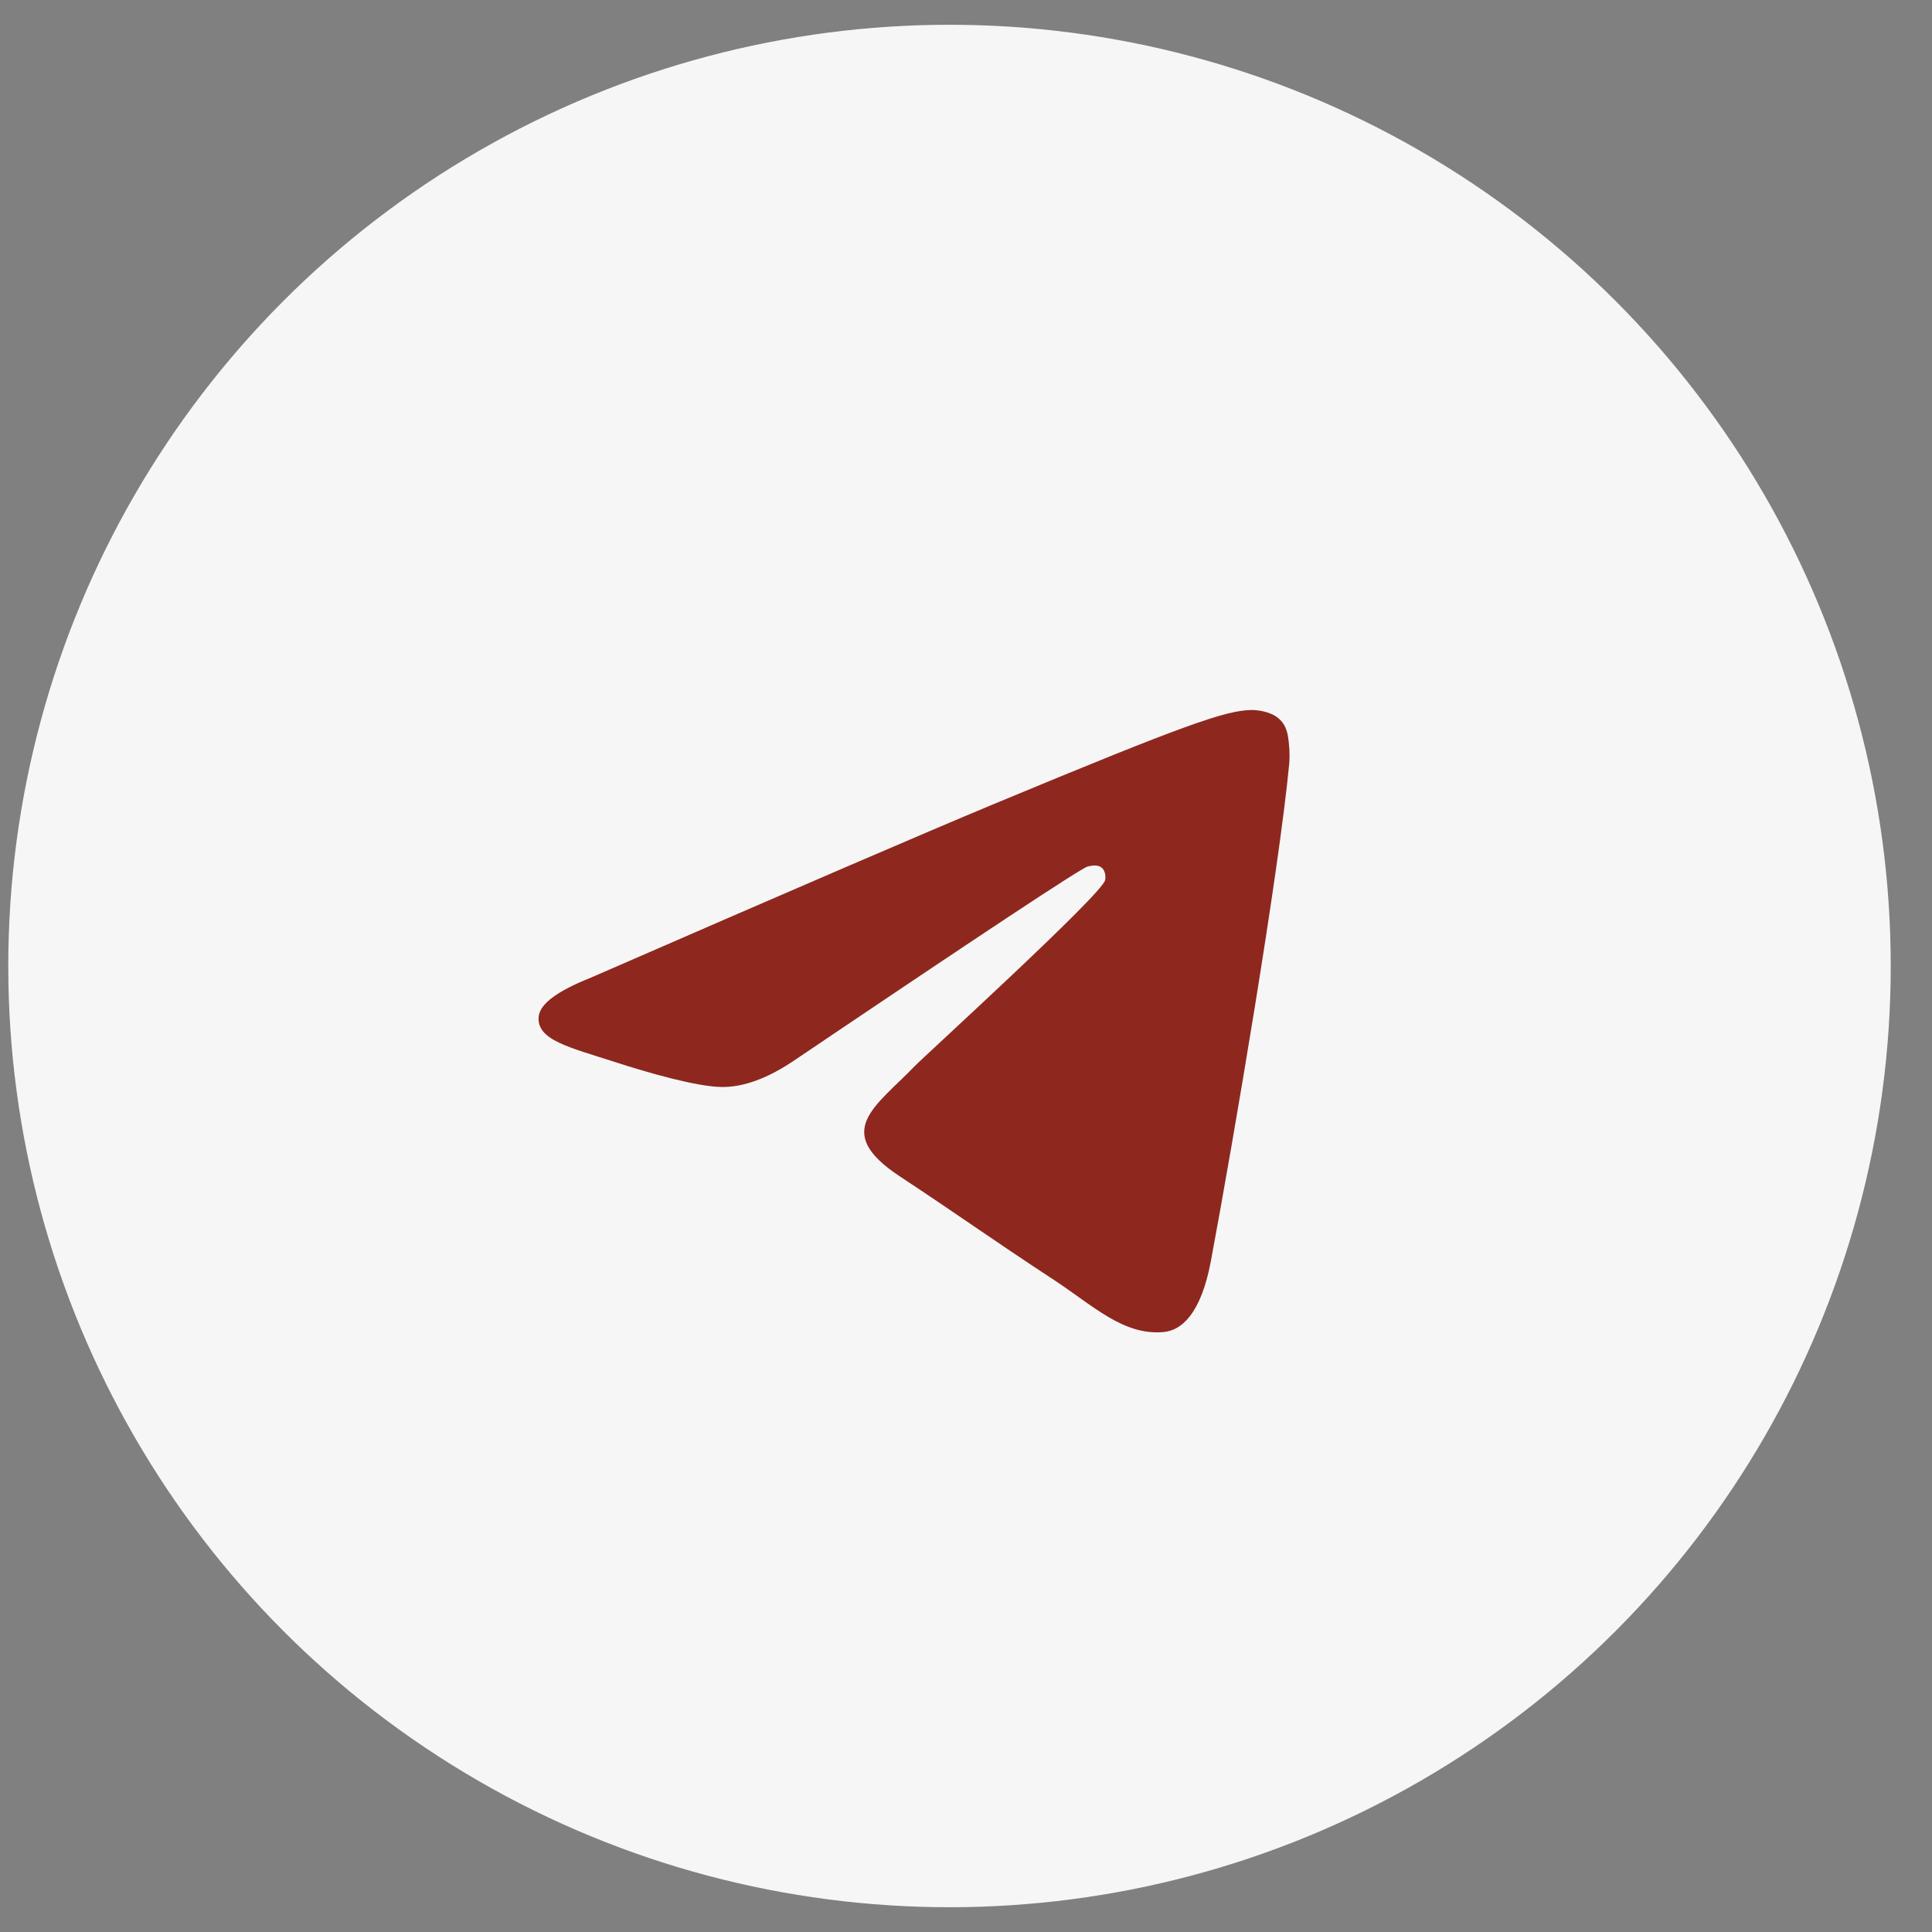
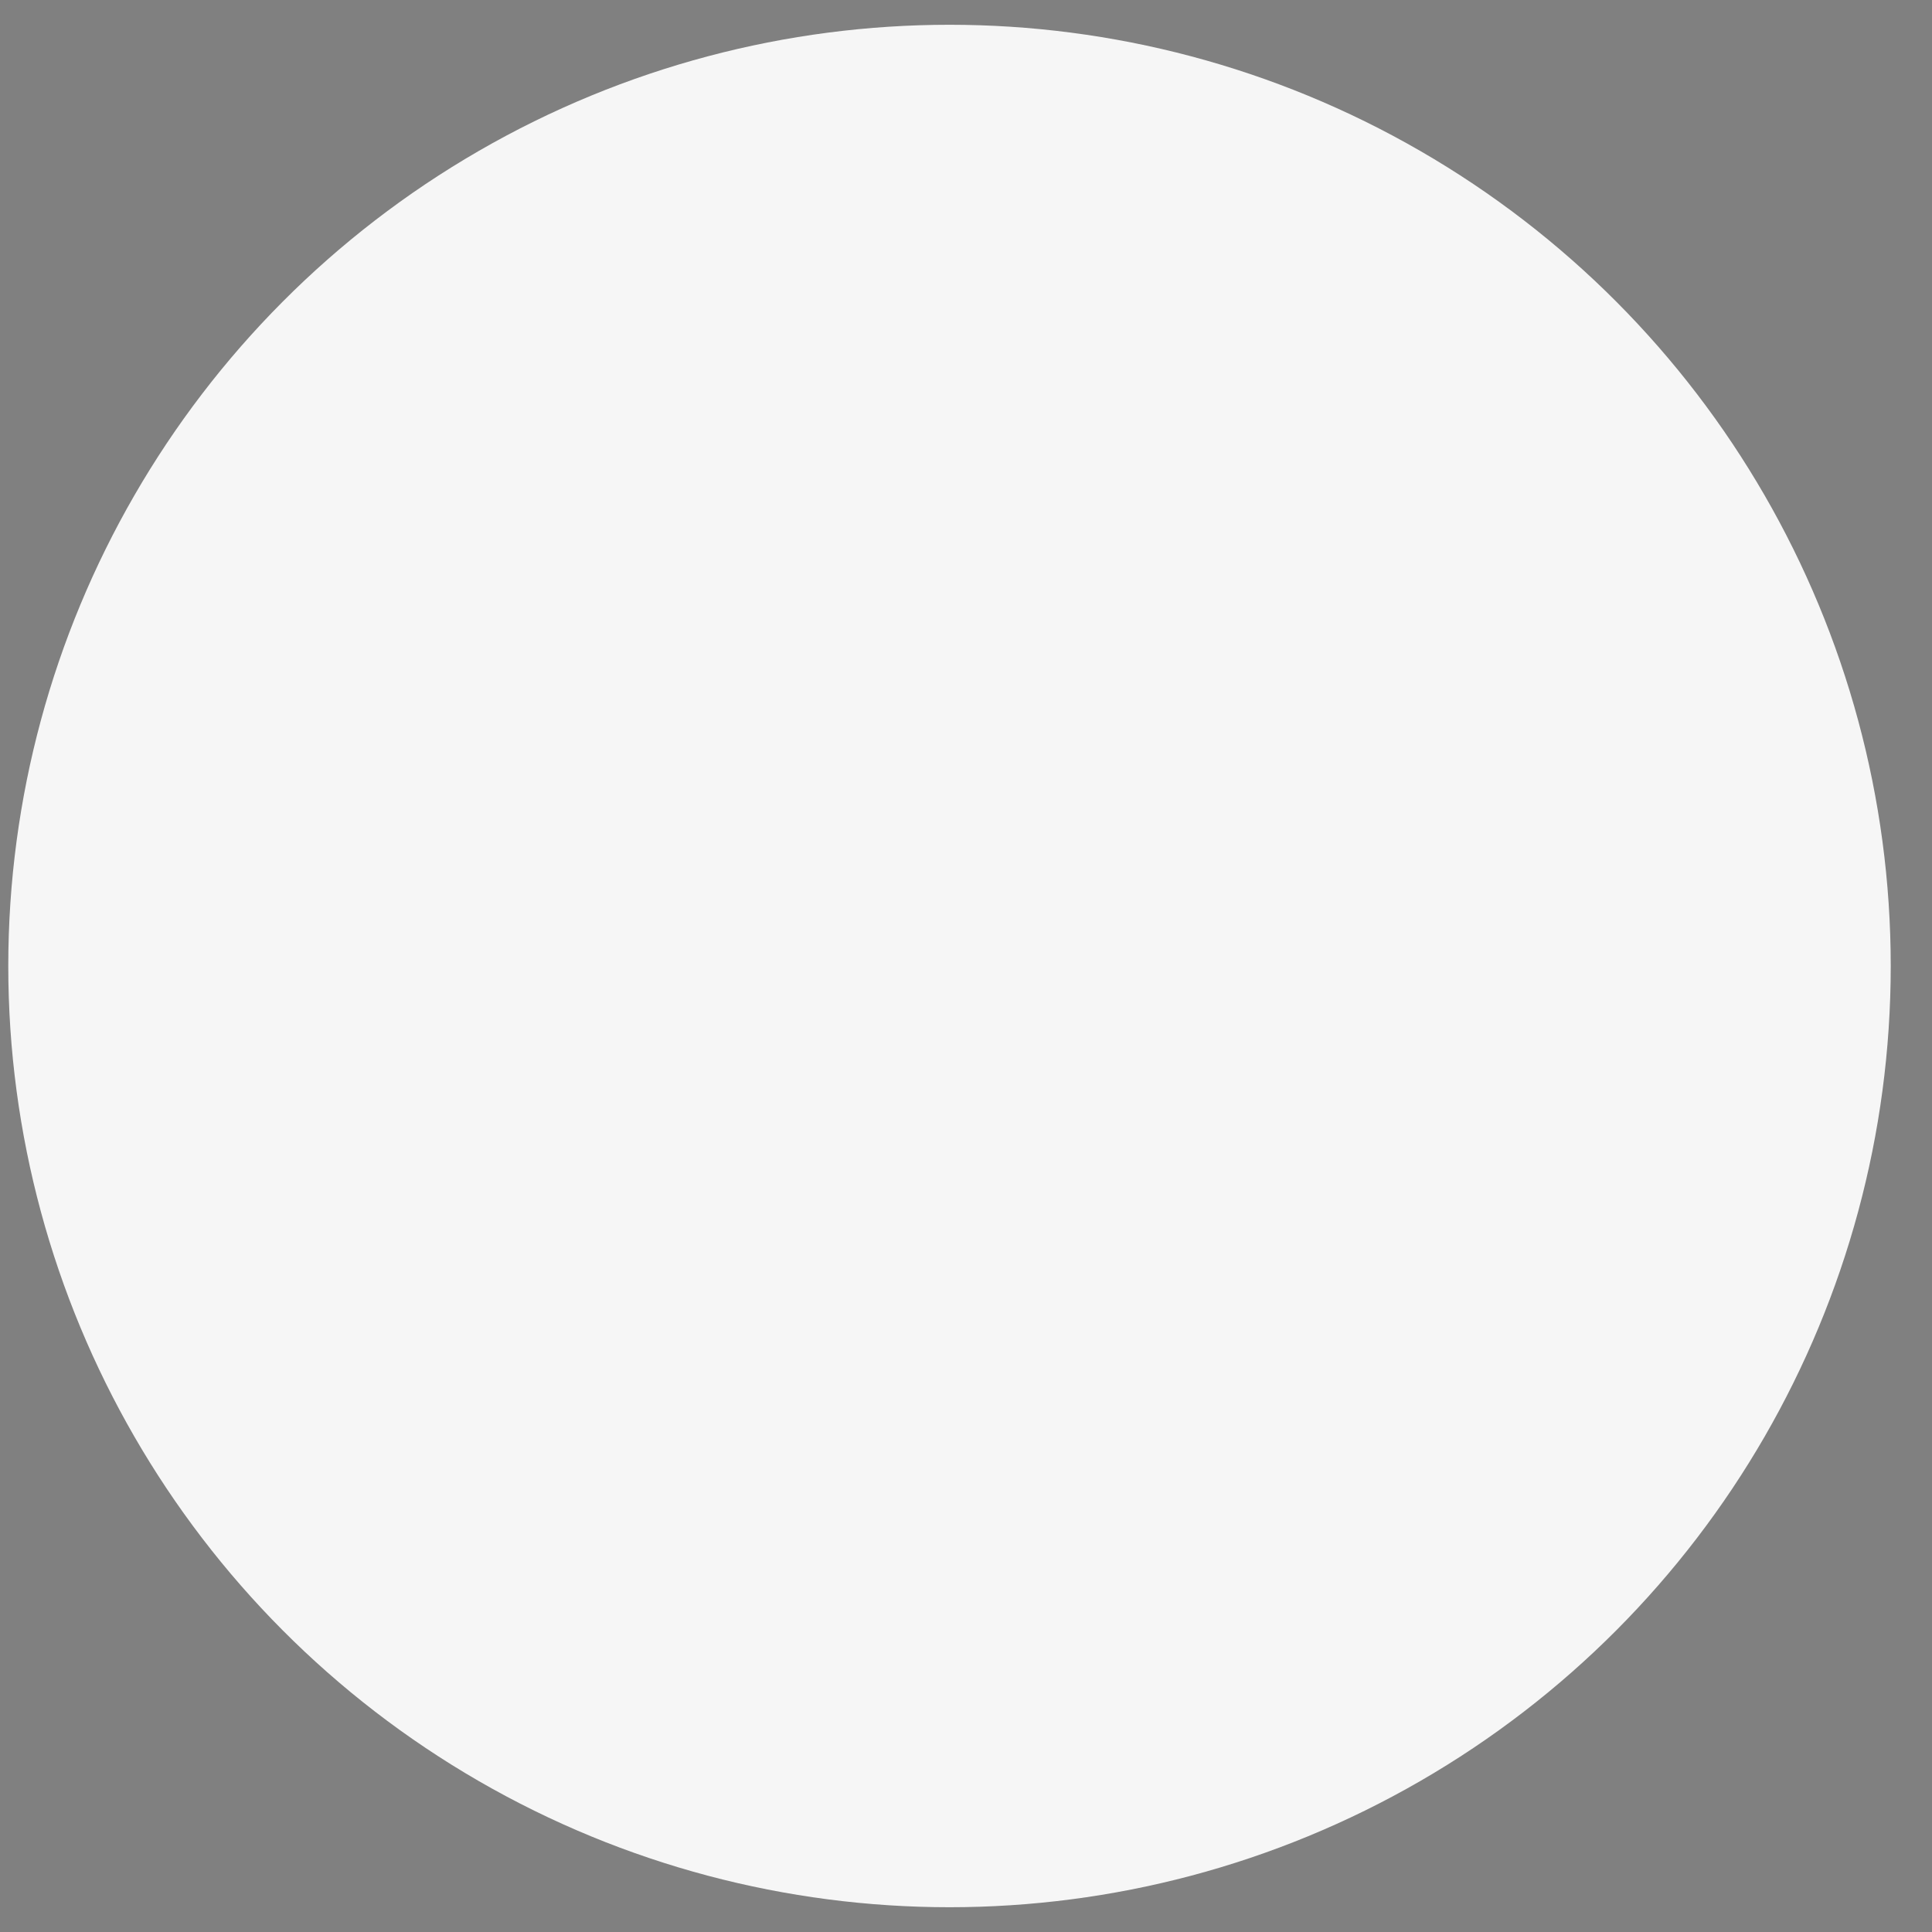
<svg xmlns="http://www.w3.org/2000/svg" width="39" height="39" viewBox="0 0 39 39" fill="none">
  <rect x="0" y="0" width="39" height="39" fill="#808080" stroke="none" />
  <circle cx="19.167" cy="19.5" r="19" fill="#F6F6F6" />
  <g clip-path="url(#clip0_159_142)">
-     <path d="M11.914 19.741C15.983 17.968 18.697 16.799 20.054 16.234C23.931 14.622 24.736 14.342 25.262 14.332C25.377 14.331 25.635 14.359 25.802 14.495C25.944 14.609 25.983 14.764 26.001 14.873C26.02 14.982 26.043 15.229 26.024 15.422C25.814 17.63 24.905 22.986 24.443 25.458C24.247 26.504 23.862 26.855 23.489 26.889C22.678 26.964 22.063 26.354 21.278 25.839C20.049 25.034 19.355 24.532 18.163 23.746C16.784 22.838 17.678 22.339 18.463 21.523C18.669 21.31 22.24 18.061 22.309 17.766C22.318 17.73 22.326 17.592 22.244 17.52C22.163 17.447 22.043 17.472 21.956 17.492C21.832 17.52 19.87 18.817 16.067 21.383C15.51 21.766 15.006 21.952 14.554 21.942C14.055 21.932 13.097 21.661 12.384 21.429C11.509 21.145 10.815 20.995 10.875 20.512C10.907 20.261 11.253 20.004 11.914 19.741Z" fill="#8E281F" />
-   </g>
+     </g>
  <defs>
    <clipPath id="clip0_159_142">
-       <rect width="18.612" height="18.612" fill="white" transform="translate(10.248 10.582)" />
-     </clipPath>
+       </clipPath>
  </defs>
</svg>